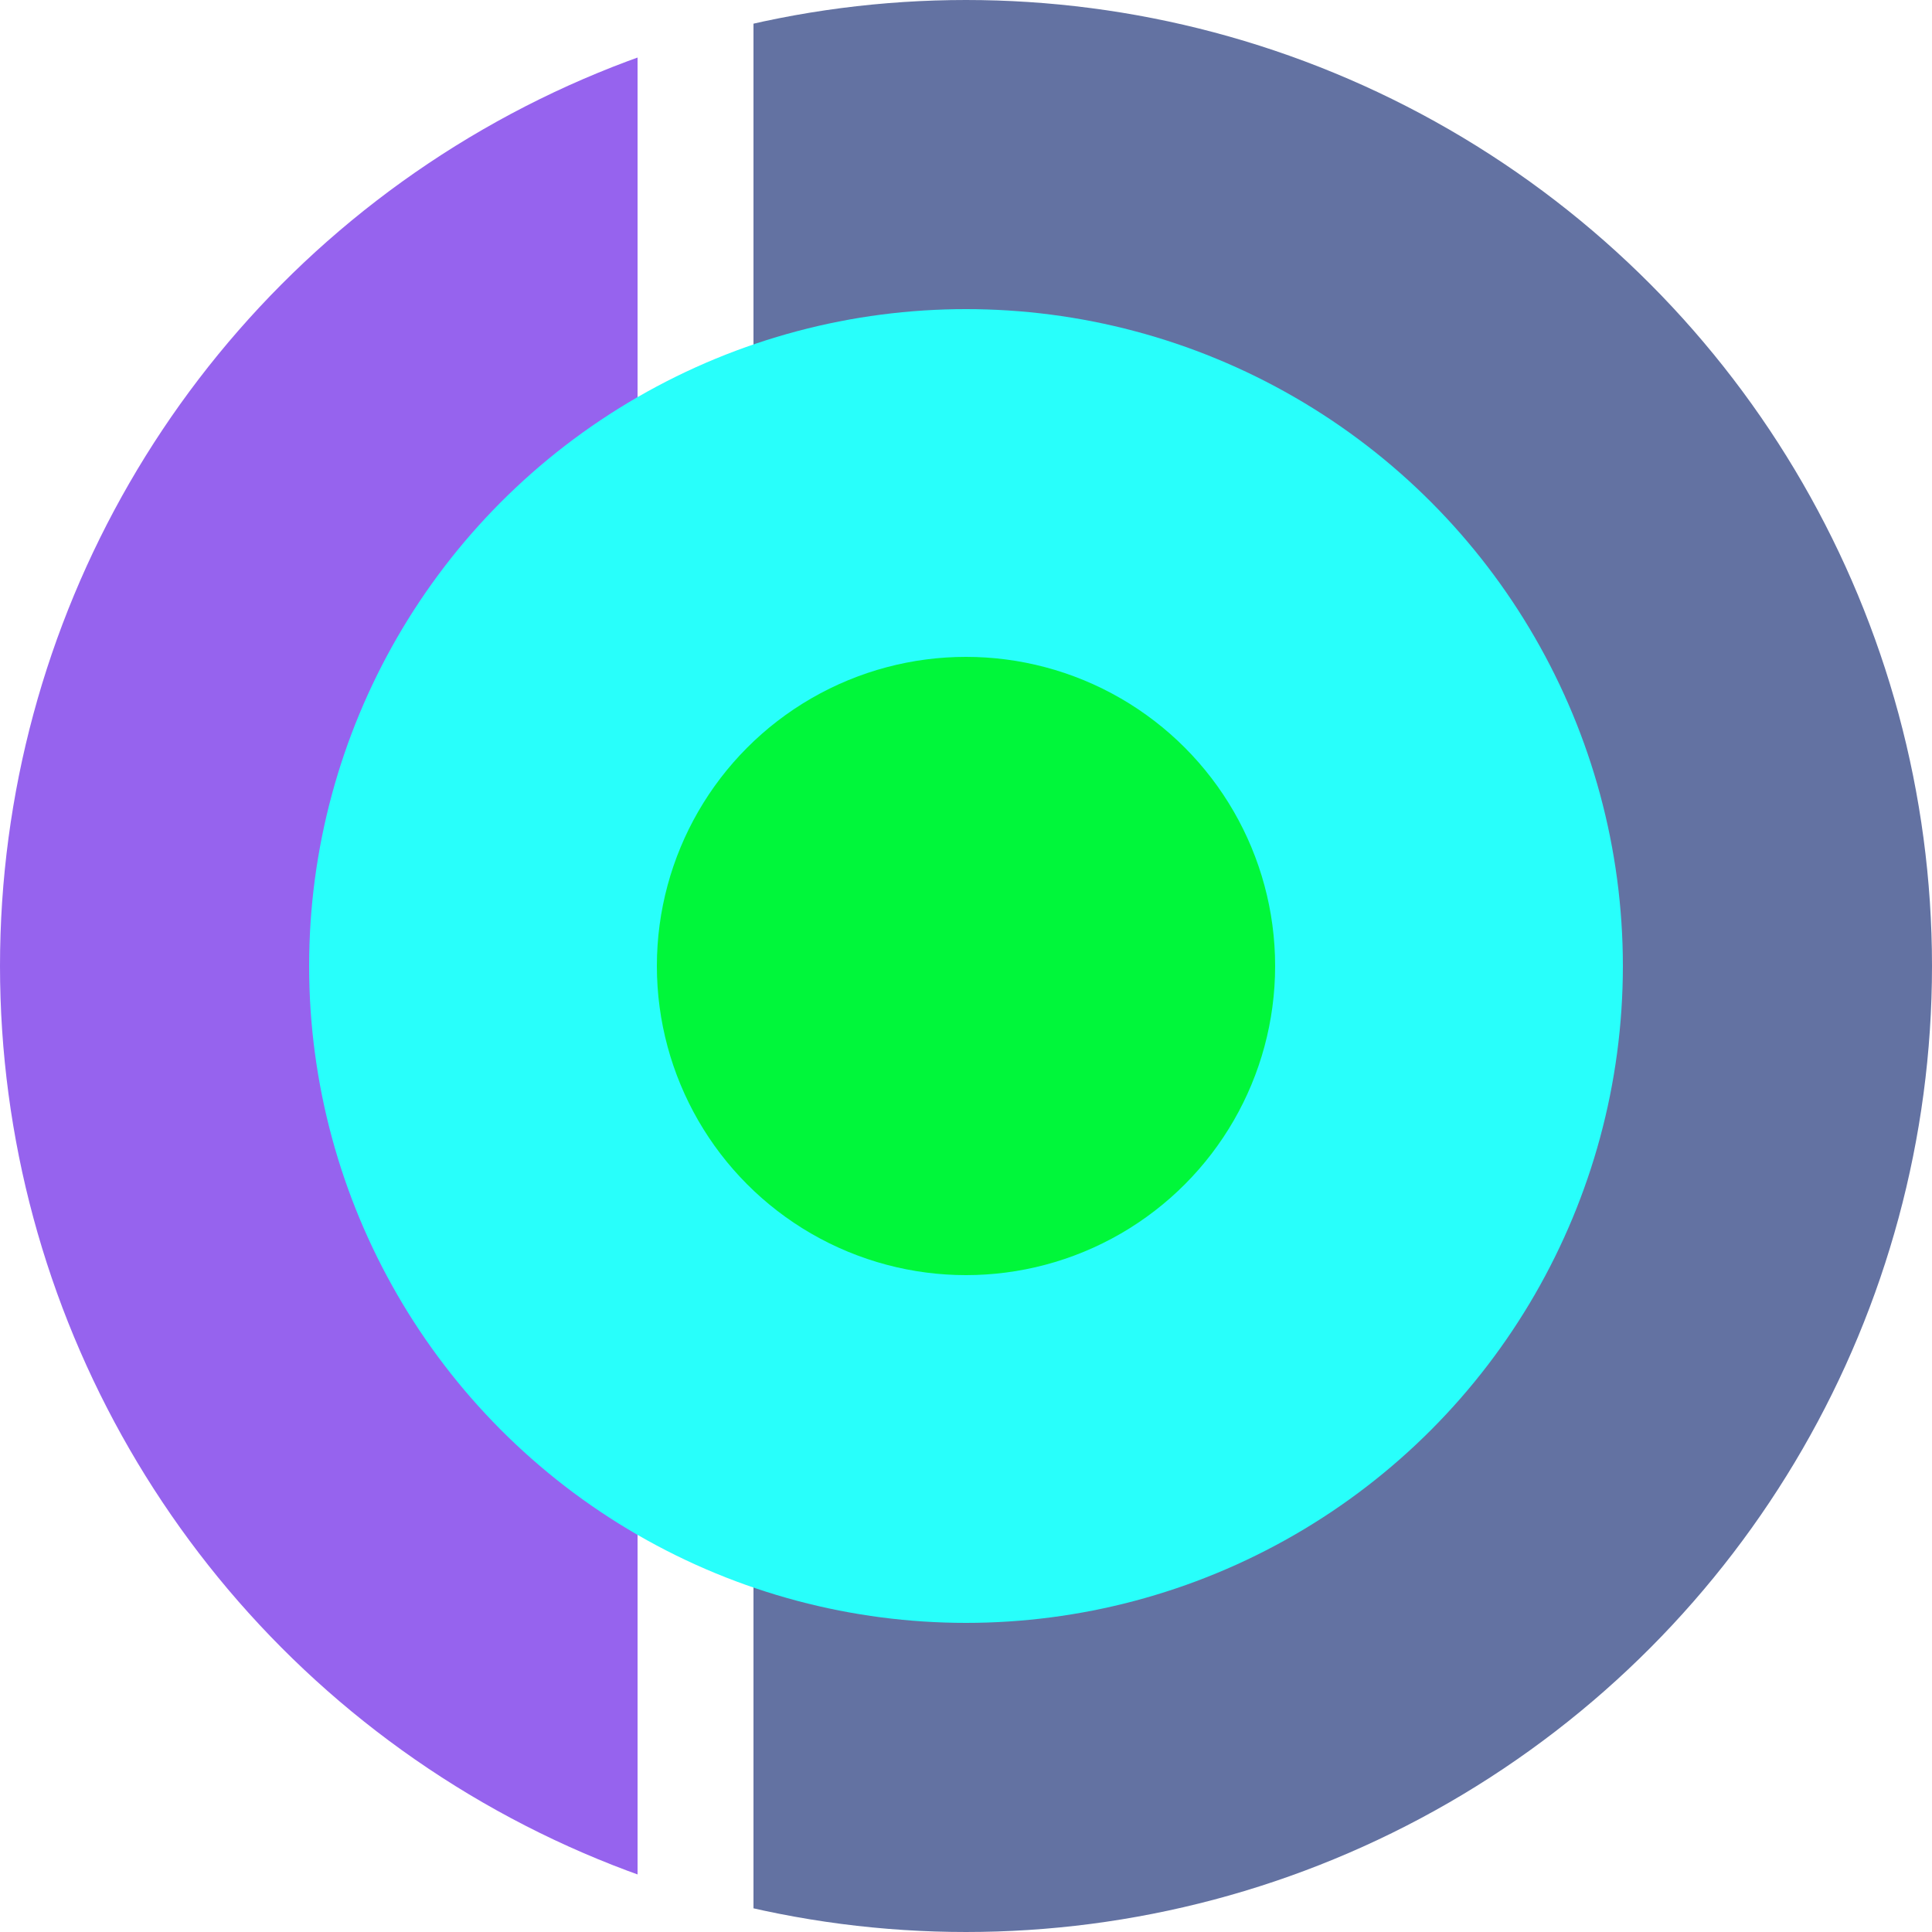
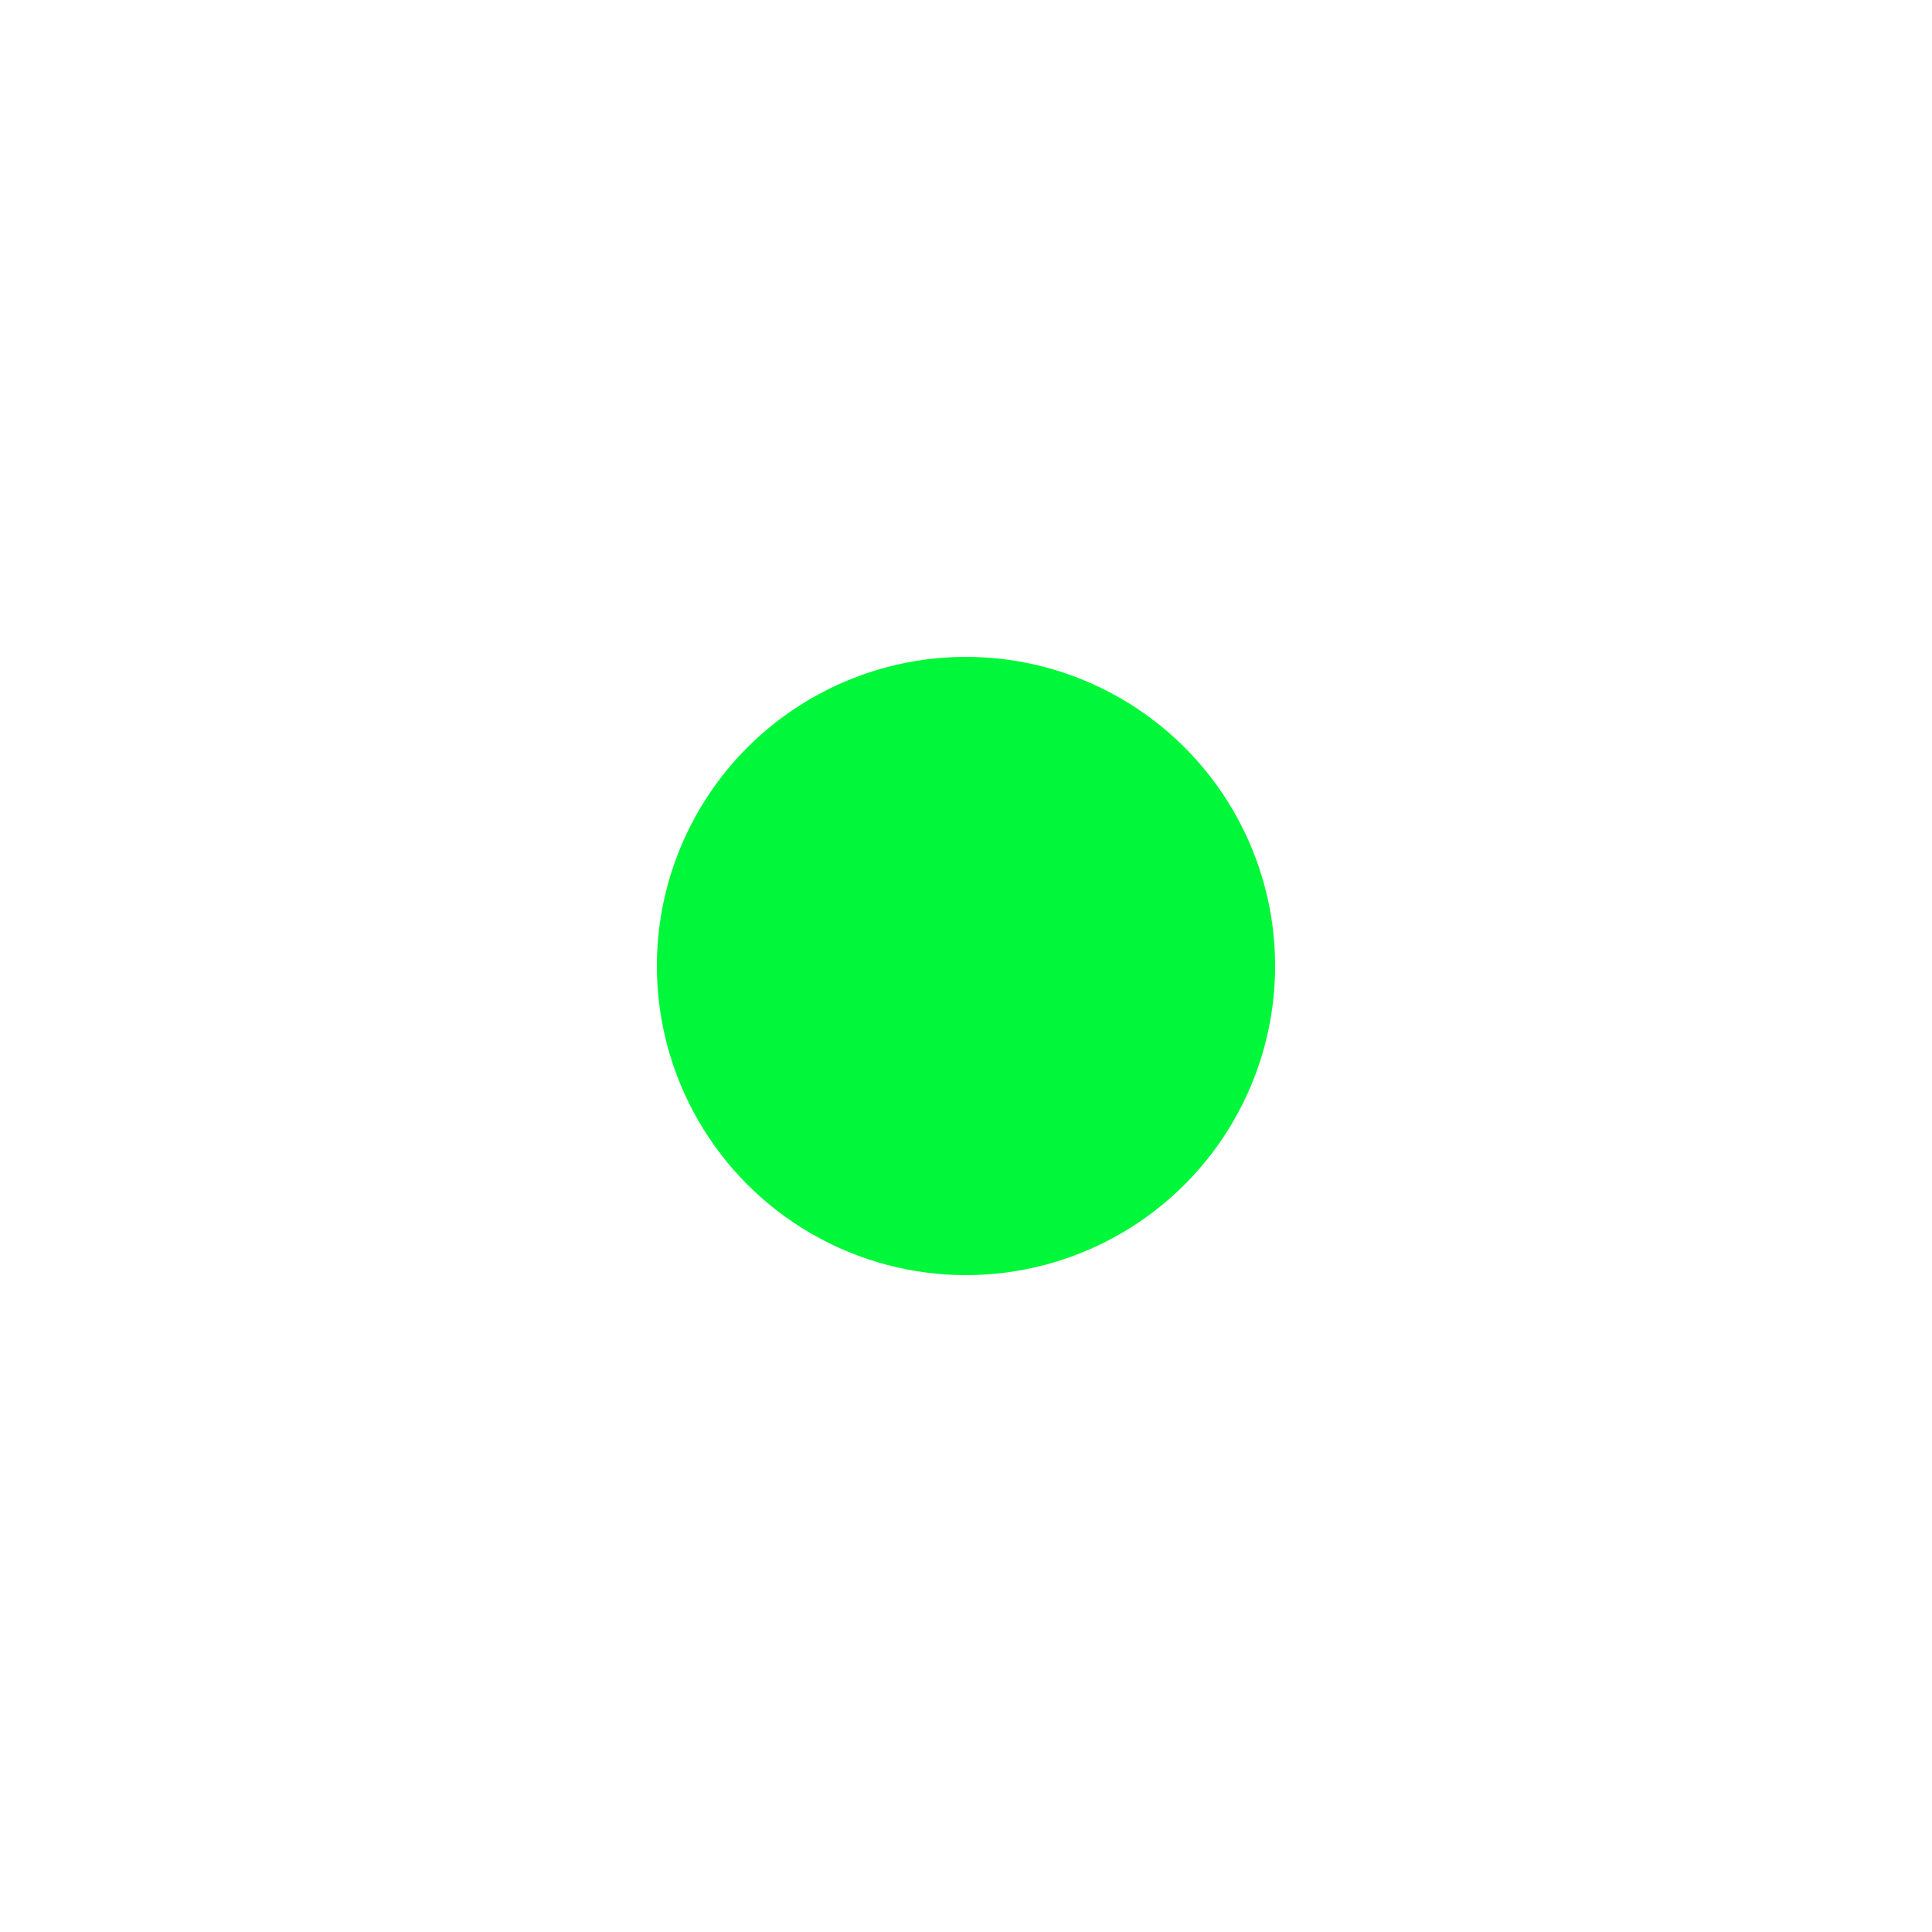
<svg xmlns="http://www.w3.org/2000/svg" height="256" width="256">
  <defs>
    <clipPath id="cut-off-right">
-       <rect x="0" y="0" width="84.48" height="256" />
-     </clipPath>
+       </clipPath>
    <clipPath id="cut-off-left">
      <rect x="99.84" y="0" width="171.52" height="256" />
    </clipPath>
  </defs>
  <circle cx="128" cy="128" r="104.96" stroke="#9663ee" stroke-width="46.08" clip-path="url(#cut-off-right)" />
-   <circle cx="128" cy="128" r="104.96" stroke="#6372a2" stroke-width="46.08" clip-path="url(#cut-off-left)" />
-   <circle cx="128" cy="128" r="87.04" fill="#28fffb" />
  <circle cx="128" cy="128" r="40.96" fill="#00f73a" />
</svg>